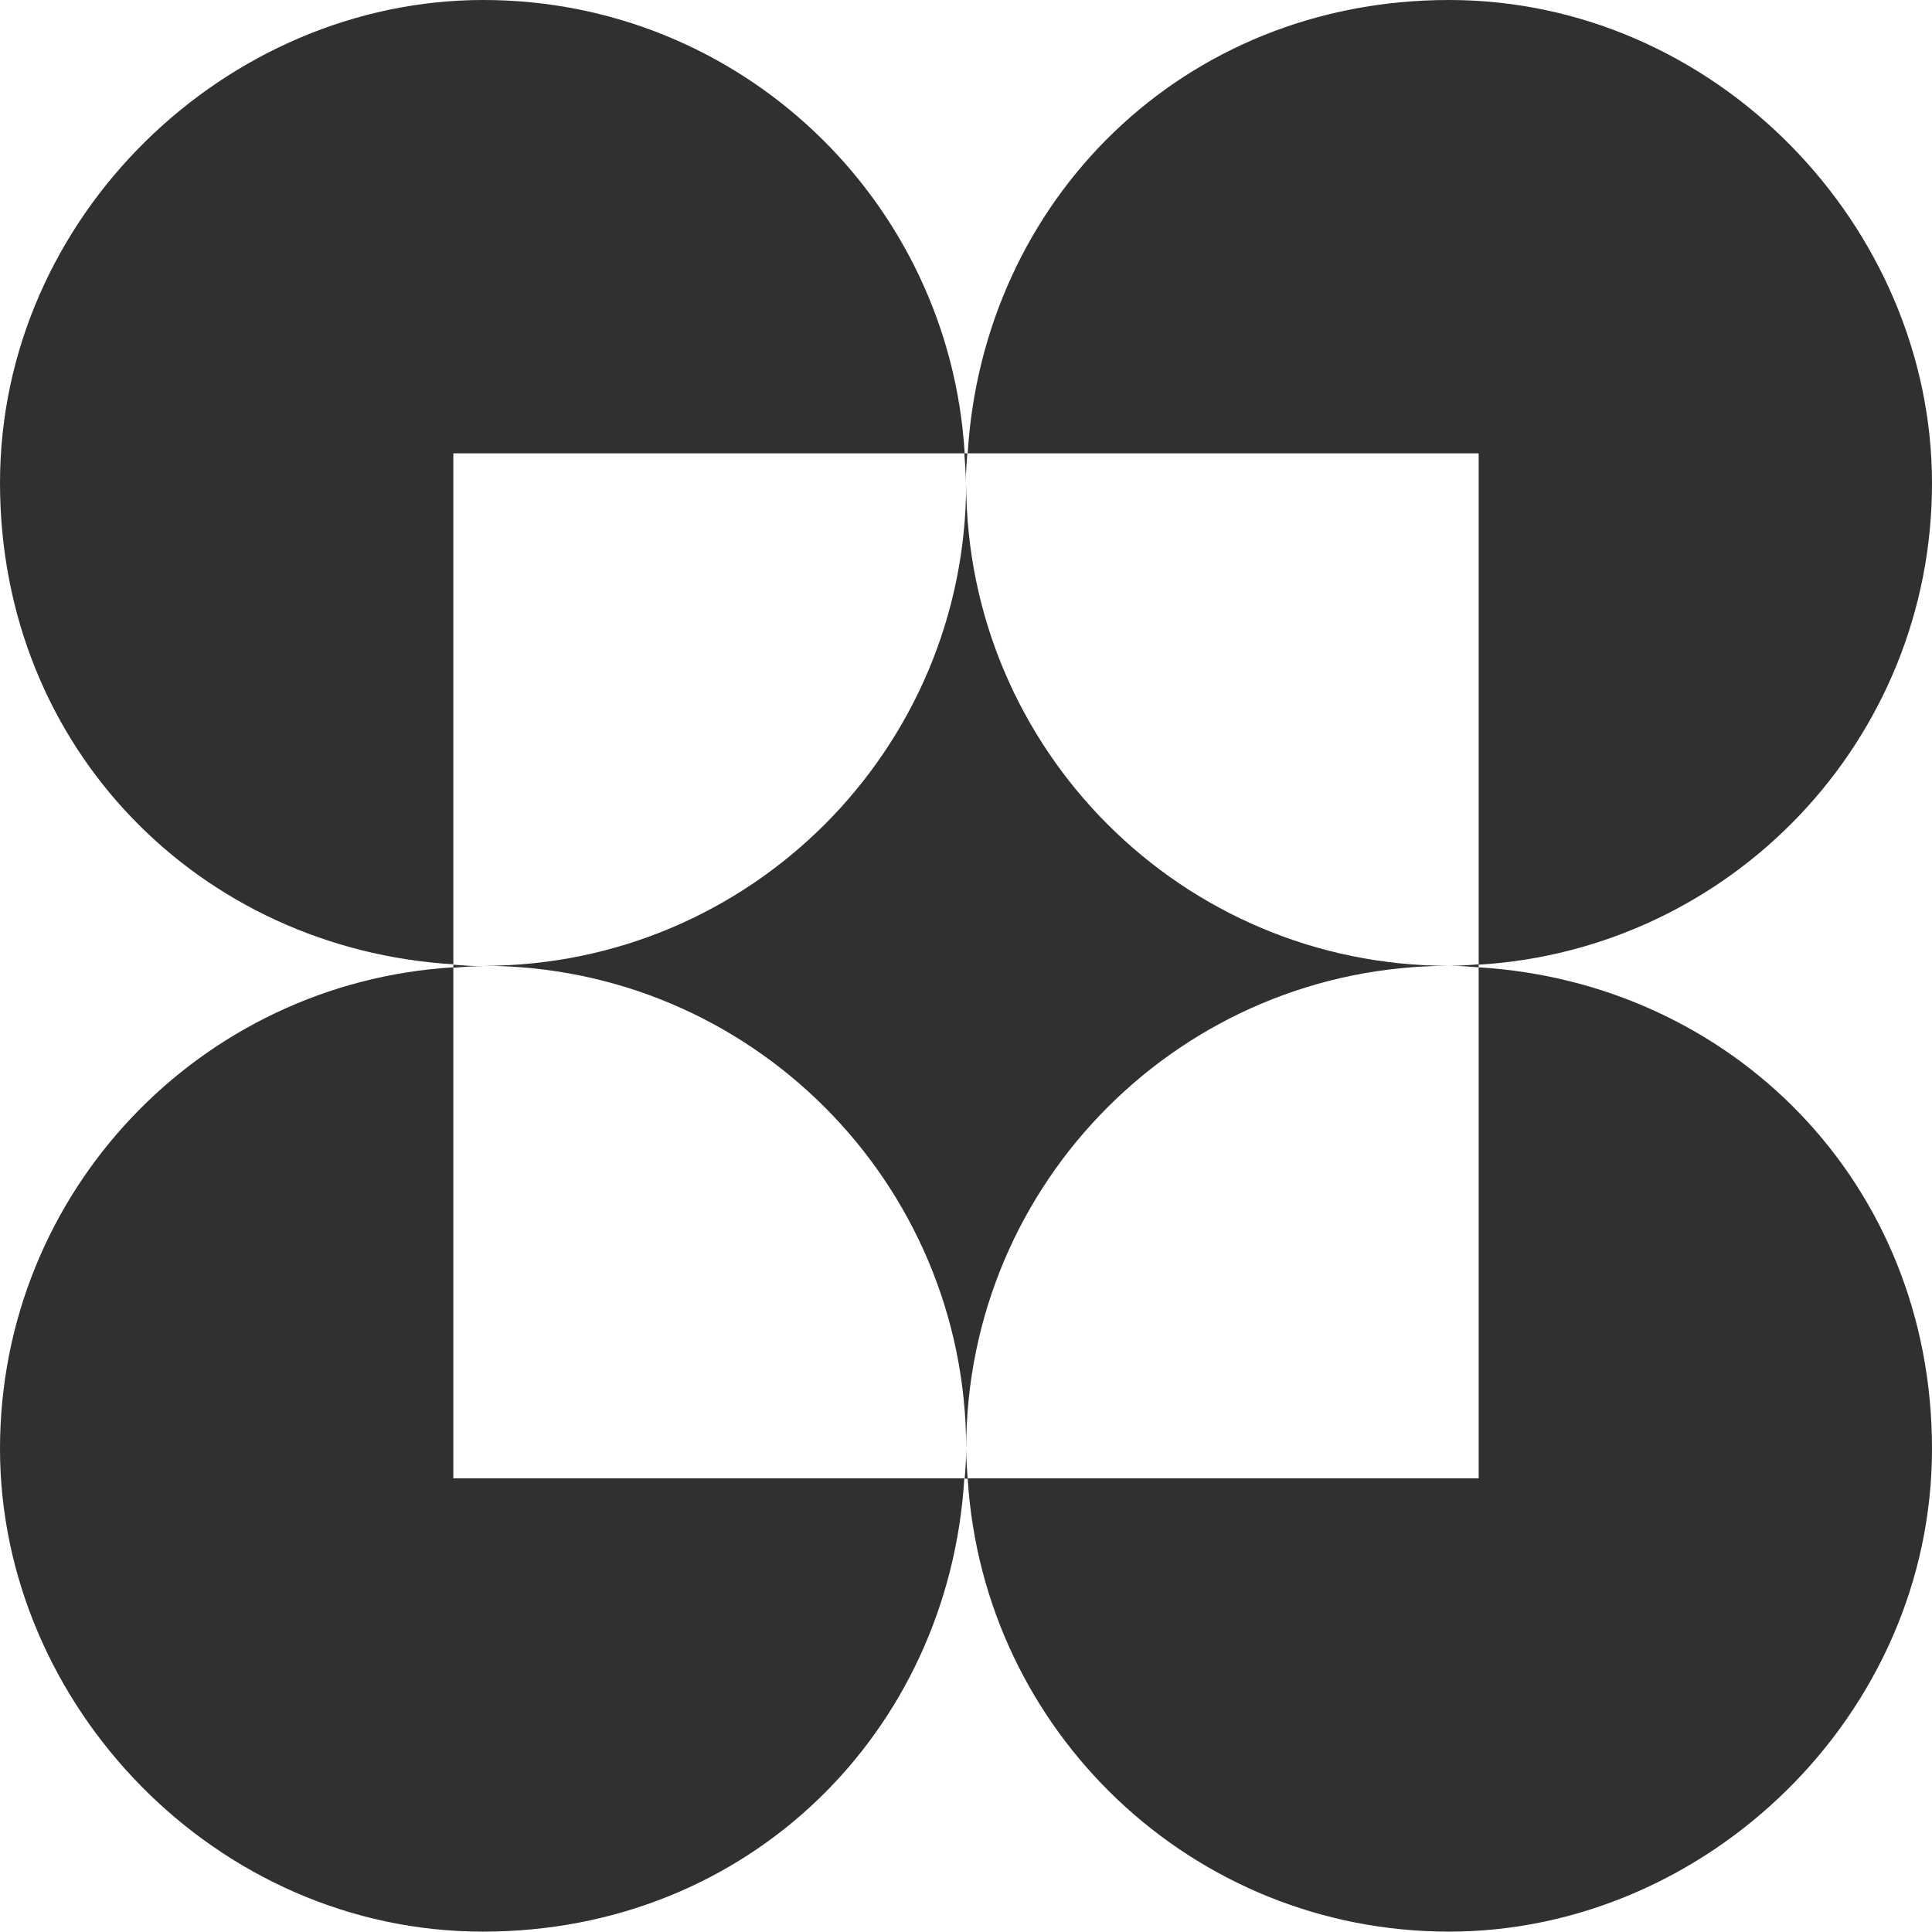
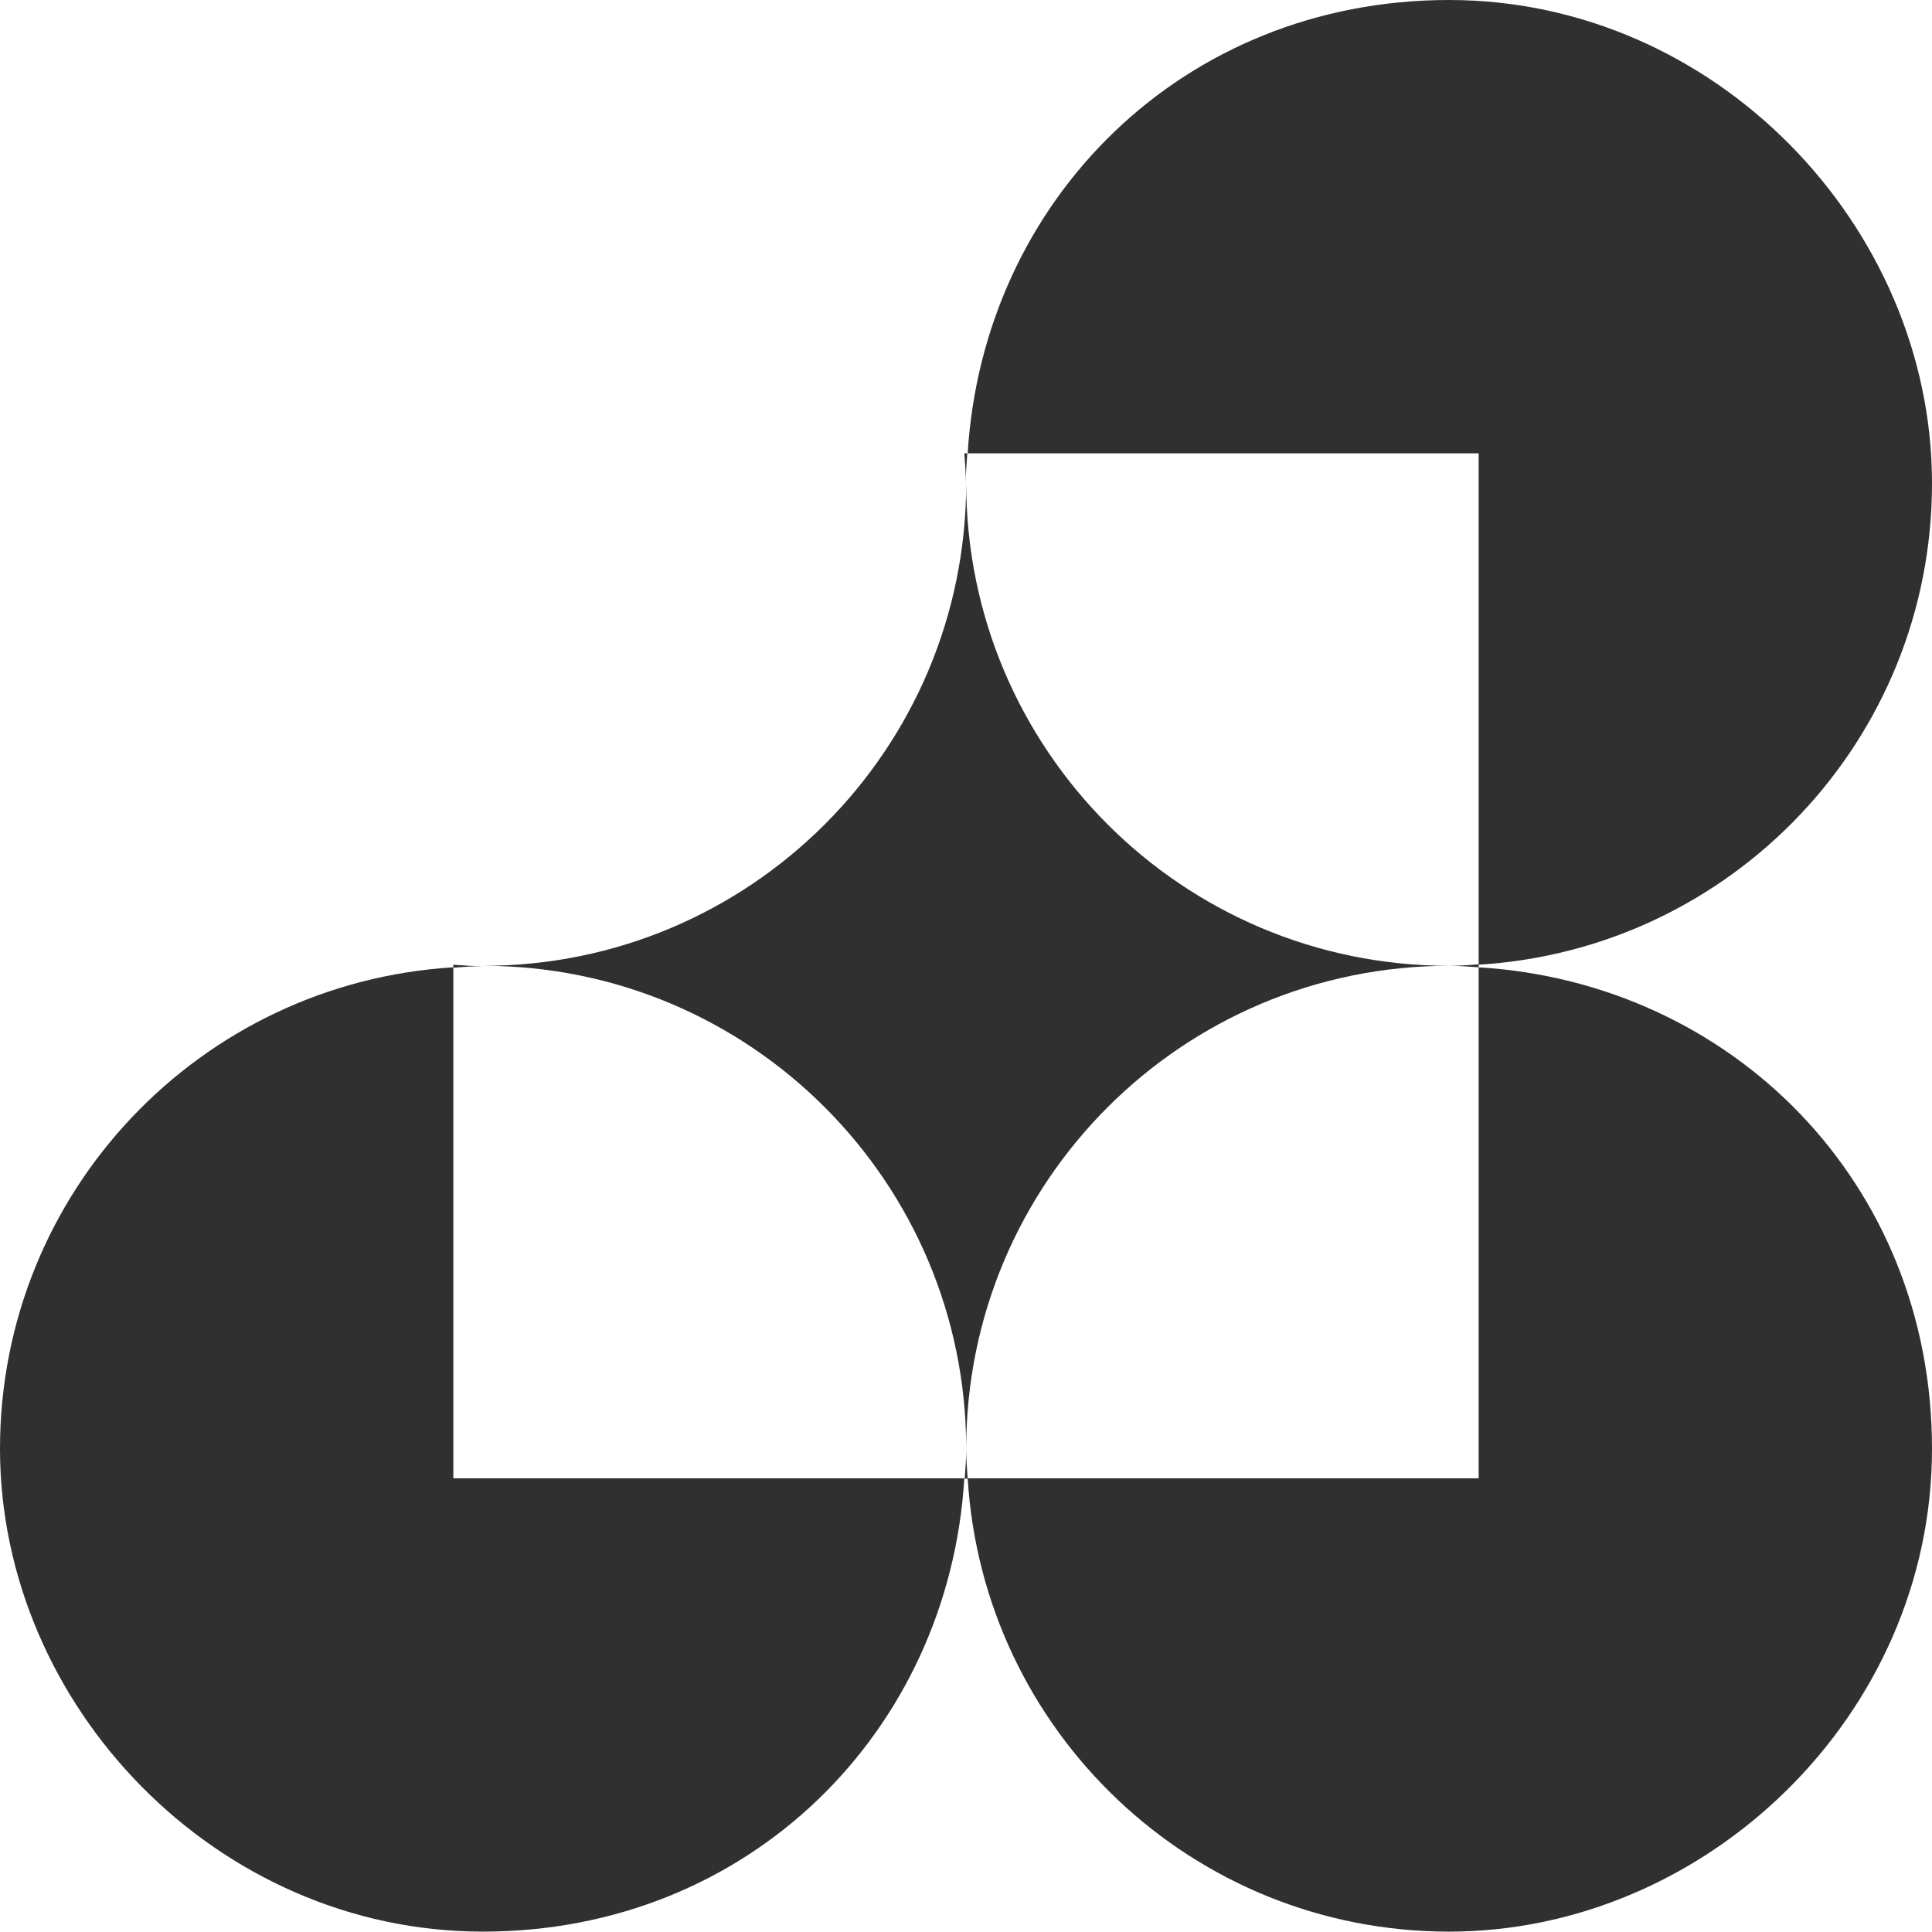
<svg xmlns="http://www.w3.org/2000/svg" id="uuid-ccce5600-3ab6-4abe-b8cd-fd19d3efeae4" width="51.61" height="51.61" viewBox="0 0 51.61 51.61">
  <g id="uuid-fd28c160-f8d4-4822-a814-9eecbdf0948b">
-     <path d="m25.77,12.11c-.41-6.76-6-12.11-12.86-12.11S0,5.78,0,12.9s5.36,12.45,12.11,12.86v-13.65h13.65Z" fill="#303030" stroke-width="0" />
    <path d="m39.5,25.77c6.76-.41,12.11-6,12.11-12.86S45.83,0,38.71,0s-12.45,5.36-12.86,12.11h13.65v13.65Z" fill="#303030" stroke-width="0" />
    <path d="m12.11,25.84c-6.76.41-12.11,6-12.11,12.86s5.78,12.9,12.9,12.9,12.45-5.36,12.86-12.11h-13.65v-13.65Z" fill="#303030" stroke-width="0" />
    <path d="m39.5,25.84v13.65h-13.65c.41,6.76,6,12.11,12.86,12.11s12.9-5.78,12.9-12.9-5.36-12.45-12.11-12.86Z" fill="#303030" stroke-width="0" />
    <path d="m25.84,12.11h-.08c.02.26.04.52.04.79,0-.27.02-.53.04-.79Z" fill="#303030" stroke-width="0" />
    <path d="m25.81,12.9c0,7.13-5.78,12.9-12.9,12.9,7.13,0,12.9,5.78,12.9,12.9,0-7.13,5.78-12.9,12.9-12.9-7.13,0-12.9-5.78-12.9-12.9Z" fill="#303030" stroke-width="0" />
    <path d="m12.11,25.77v.08c.26-.02.52-.04.79-.04-.27,0-.53-.02-.79-.04Z" fill="#303030" stroke-width="0" />
    <path d="m39.5,25.84v-.08c-.26.02-.52.04-.79.04.27,0,.53.02.79.04Z" fill="#303030" stroke-width="0" />
-     <path d="m25.77,39.5h.08c-.02-.26-.04-.52-.04-.79,0,.27-.02.53-.04.79Z" fill="#303030" stroke-width="0" />
+     <path d="m25.77,39.5h.08c-.02-.26-.04-.52-.04-.79,0,.27-.02.53-.04.79" fill="#303030" stroke-width="0" />
  </g>
</svg>